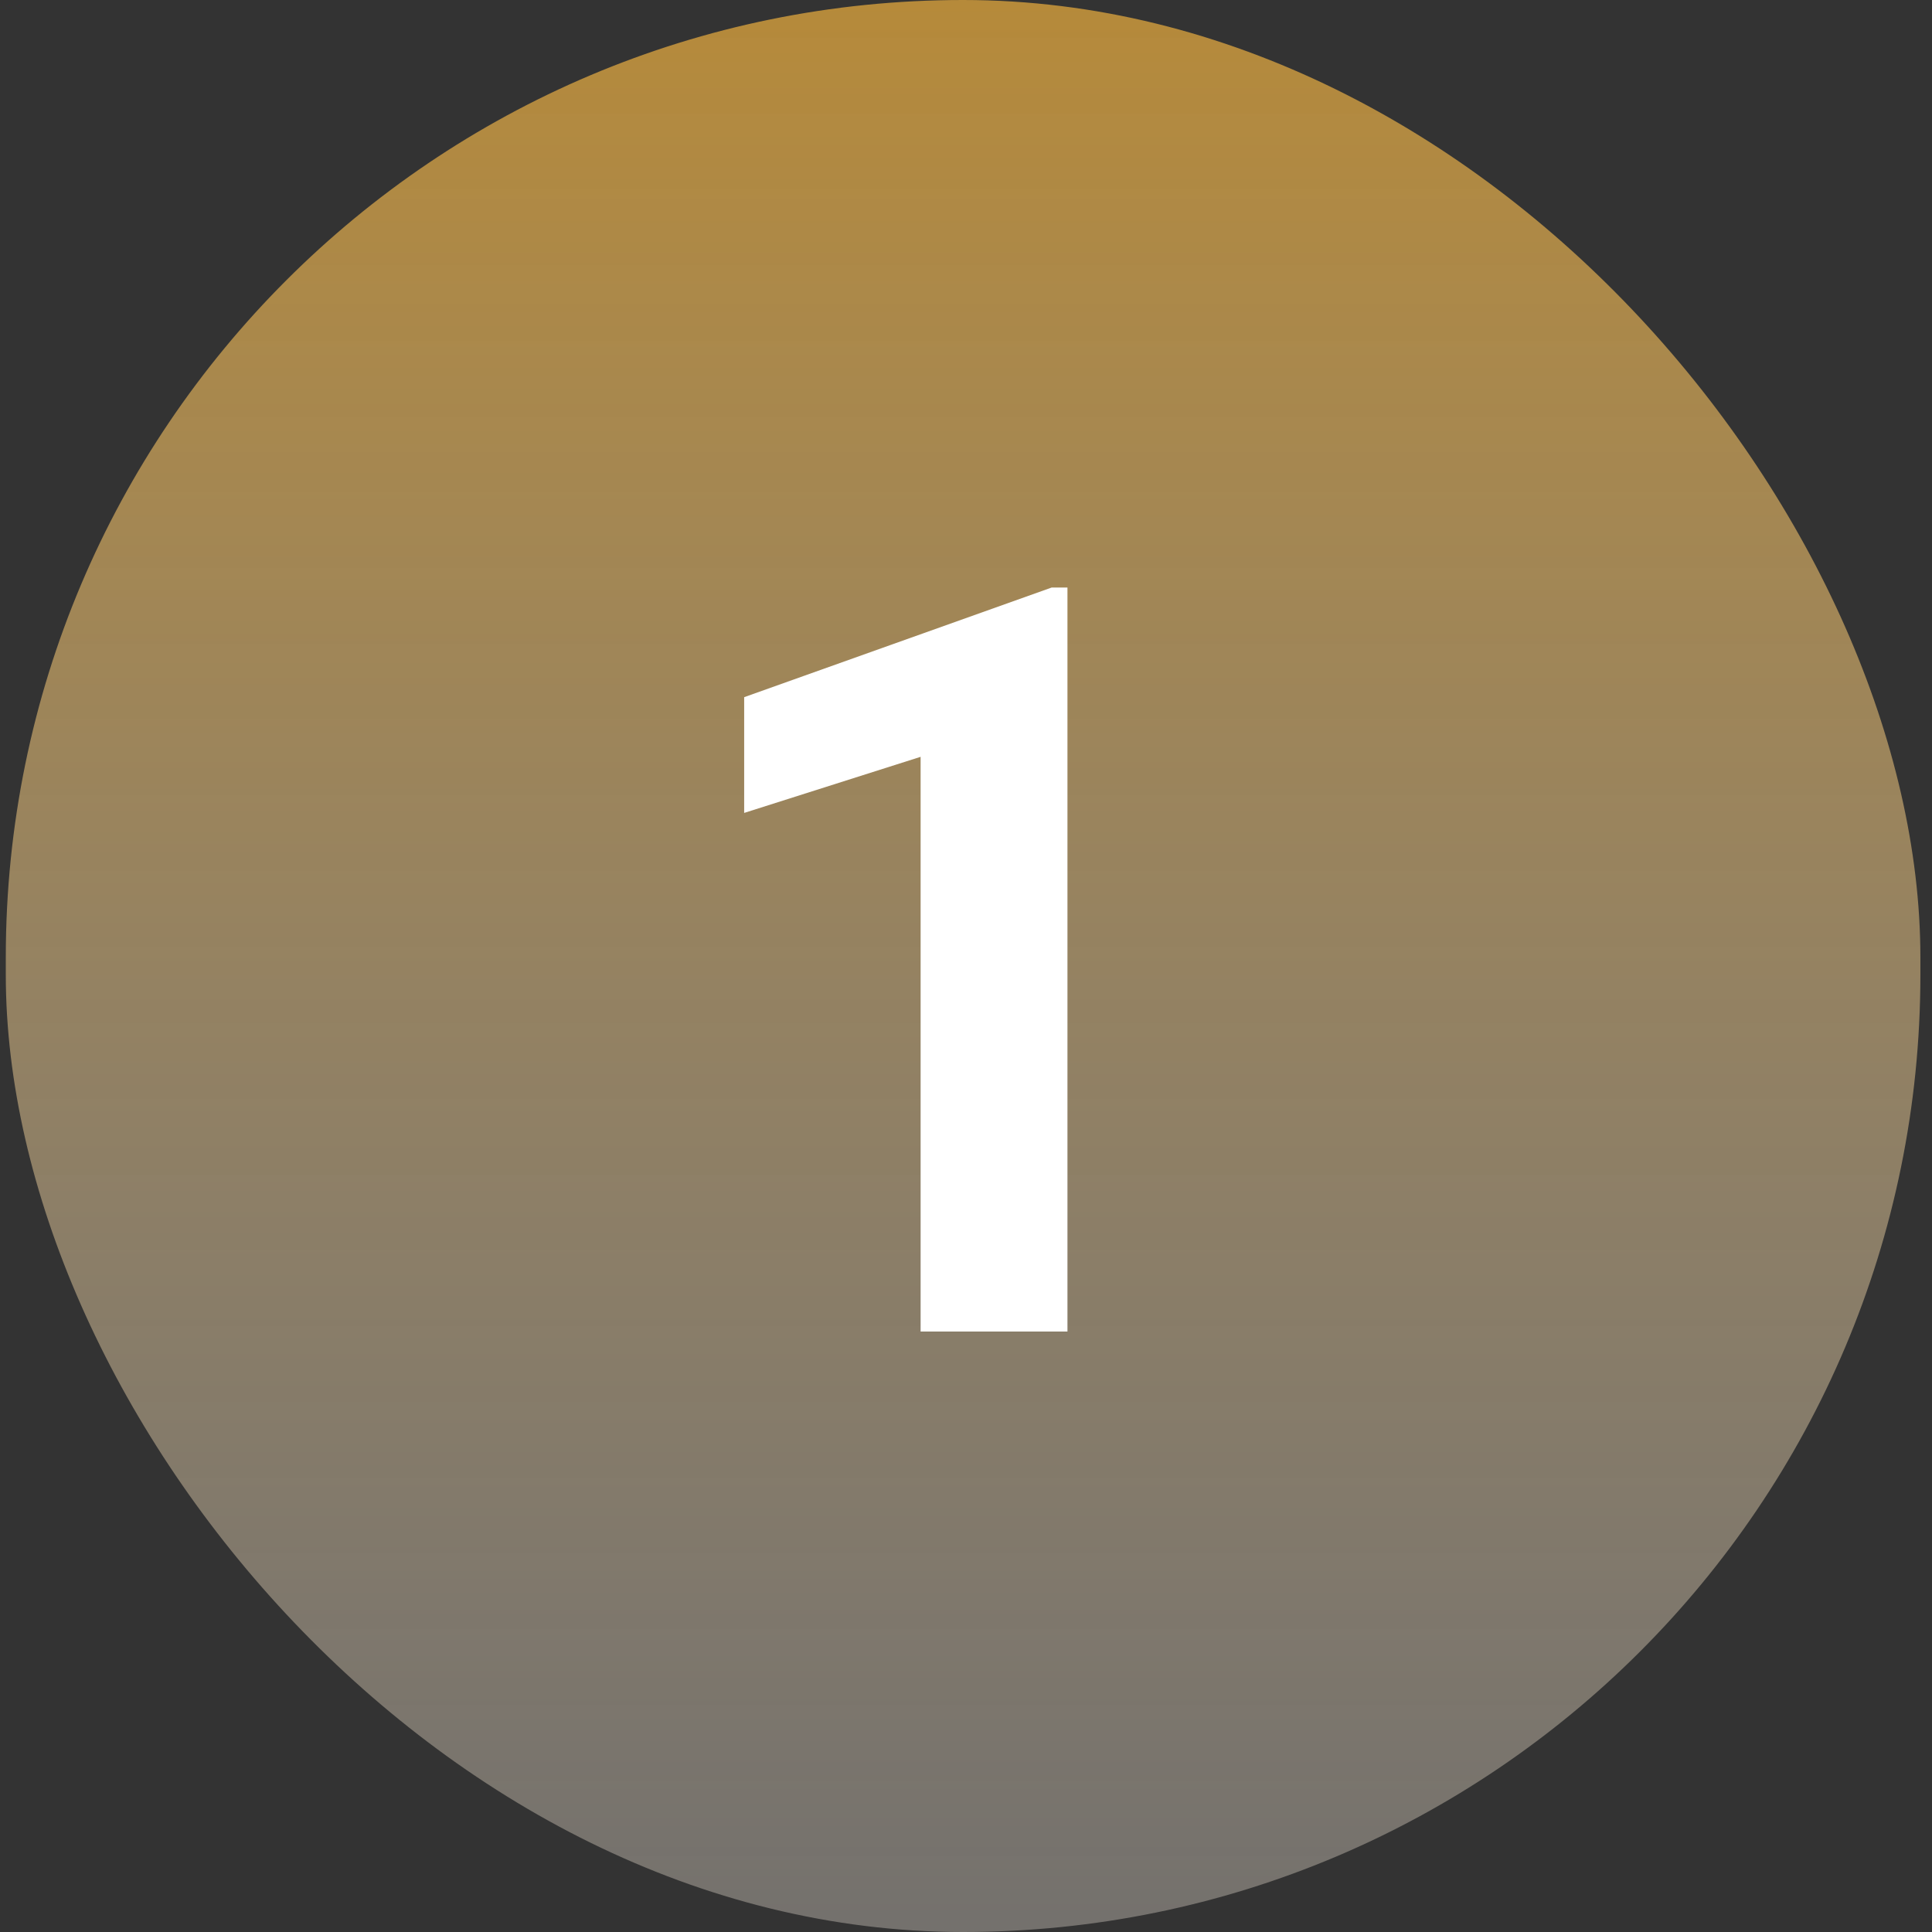
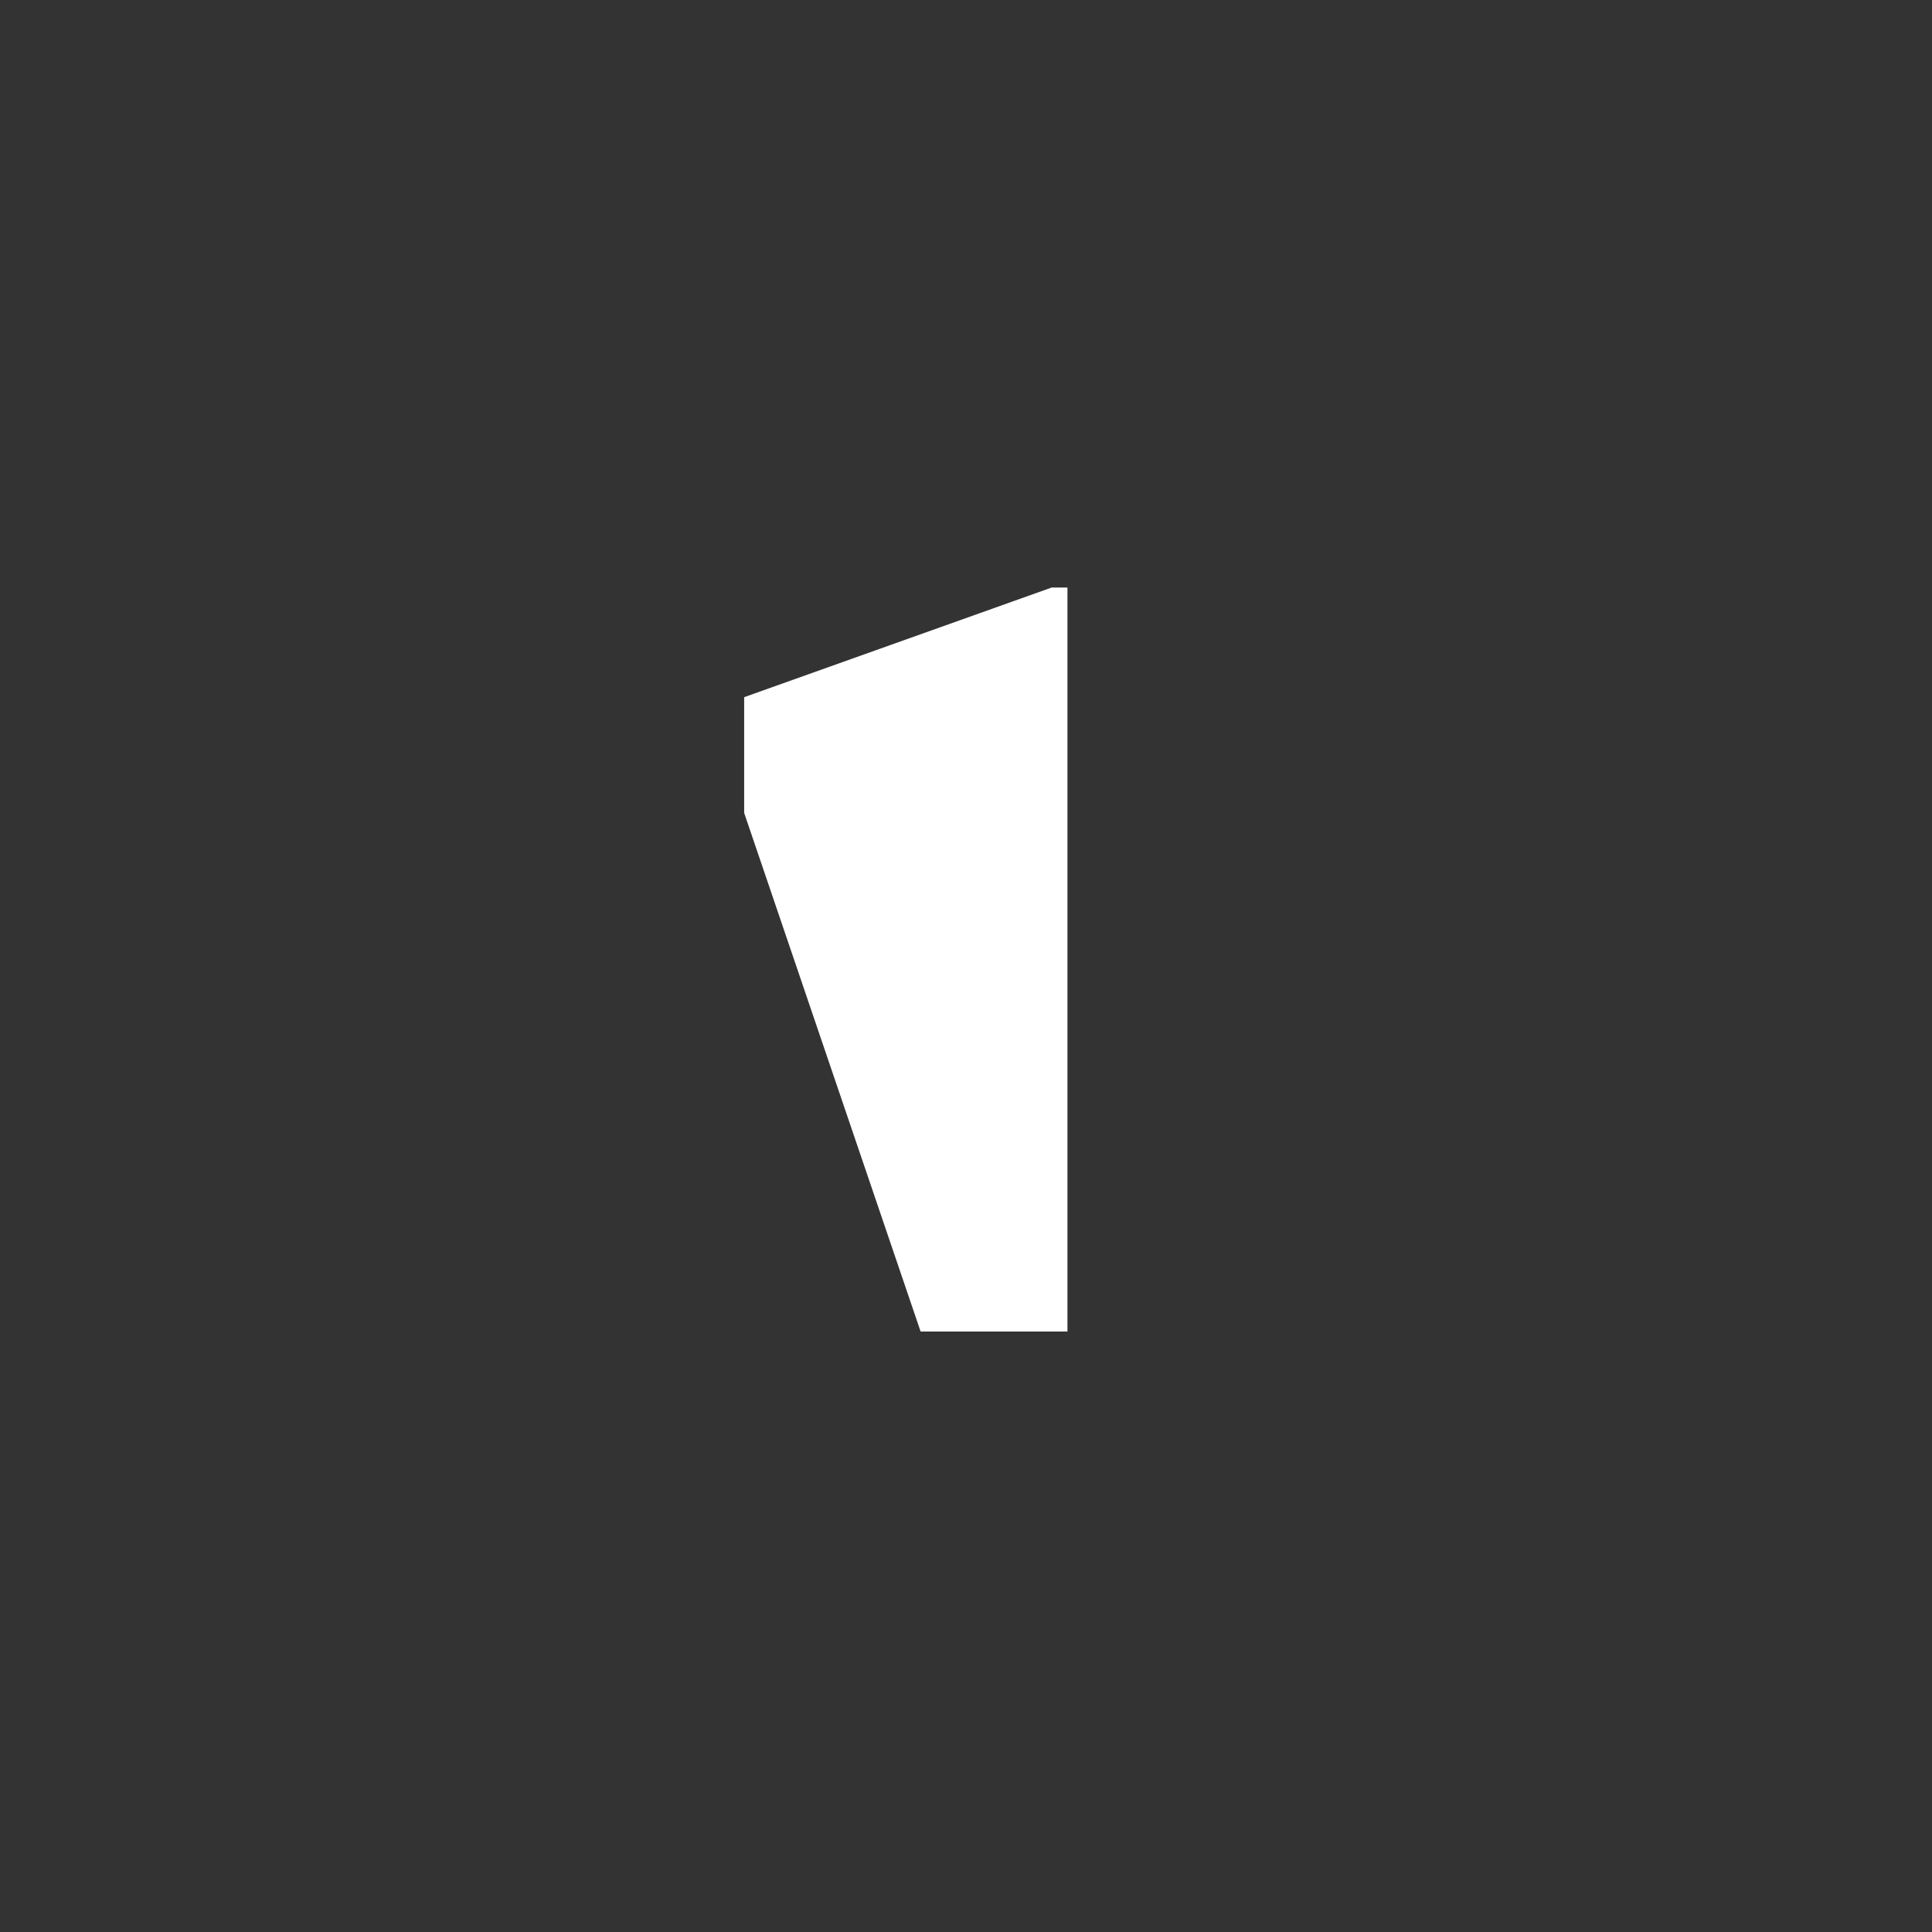
<svg xmlns="http://www.w3.org/2000/svg" width="111" height="111" viewBox="0 0 111 111" fill="none">
  <rect x="0" y="0" width="111" height="111" fill="#333333" stroke="none" />
-   <rect x="0.333" width="110" height="111" rx="55" fill="url(#paint0_linear_171_114)" />
-   <path d="M61.329 33.756V76.5H52.892V43.482L42.755 46.705V40.055L60.421 33.756H61.329Z" fill="white" />
+   <path d="M61.329 33.756V76.5H52.892L42.755 46.705V40.055L60.421 33.756H61.329Z" fill="white" />
  <defs>
    <linearGradient id="paint0_linear_171_114" x1="55.333" y1="0" x2="55.333" y2="111" gradientUnits="userSpaceOnUse">
      <stop stop-color="#B68A3A" />
      <stop offset="1" stop-color="#B5AFA7" stop-opacity="0.5" />
    </linearGradient>
  </defs>
</svg>